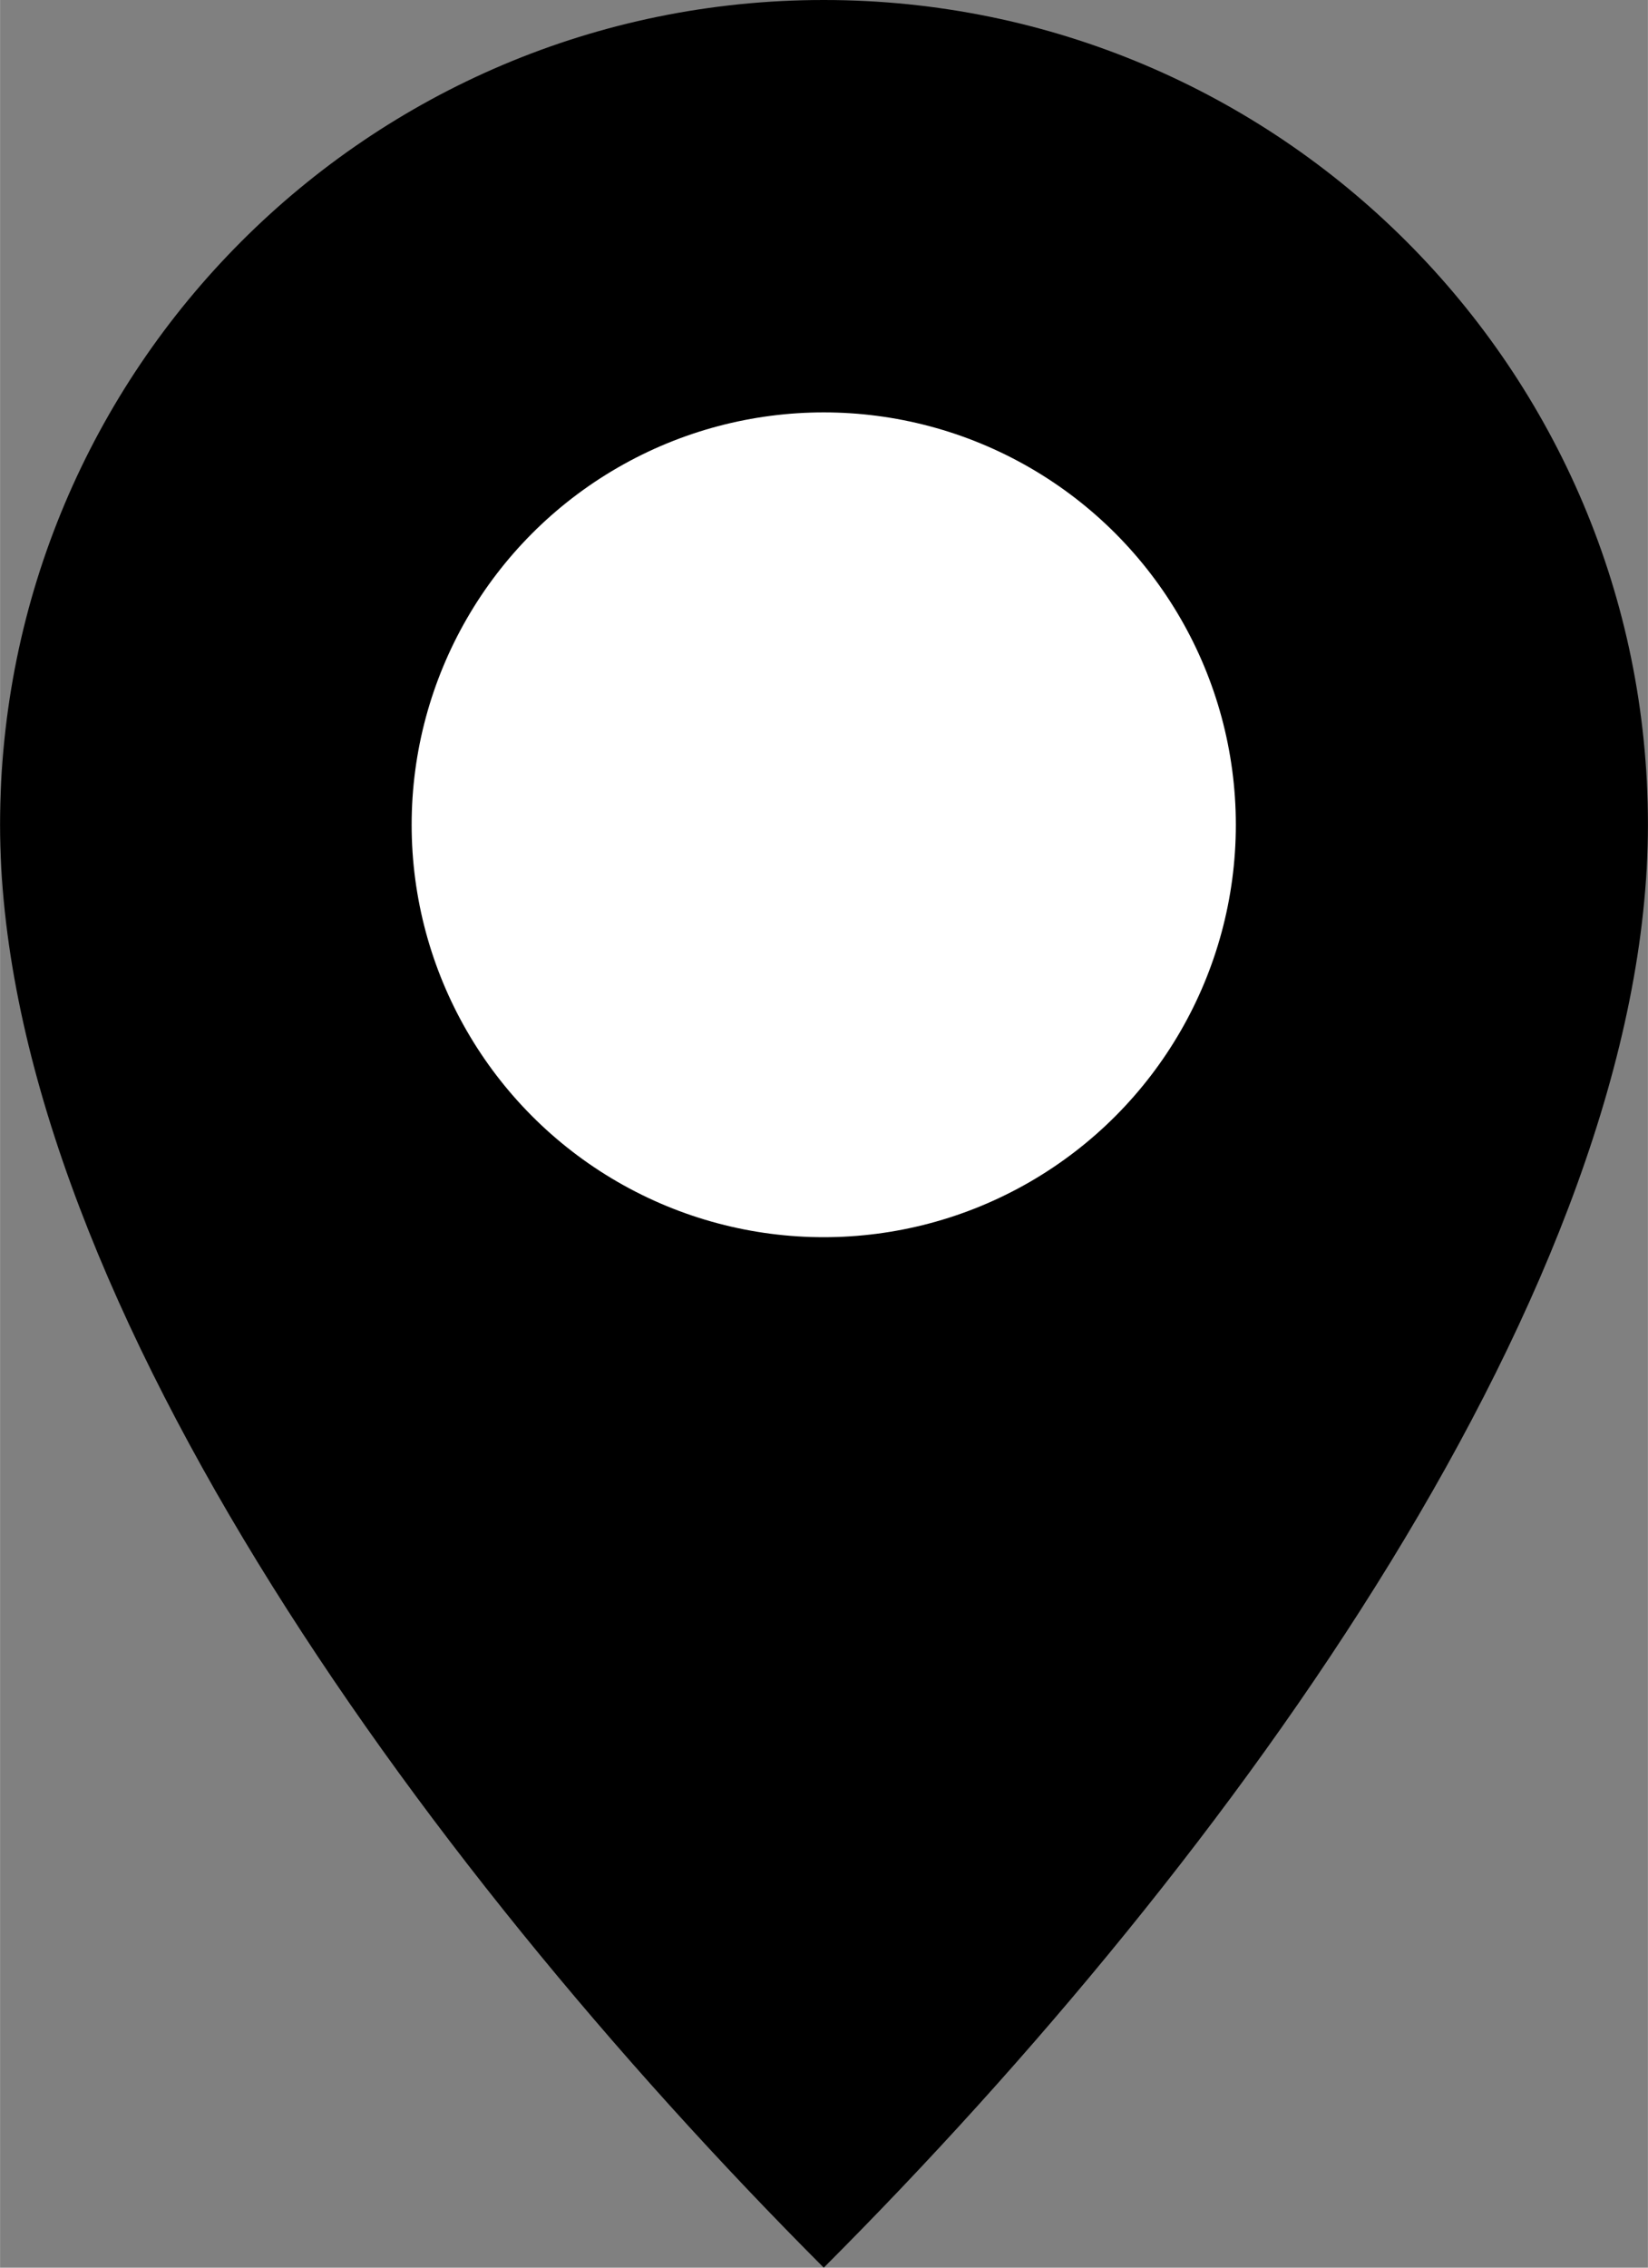
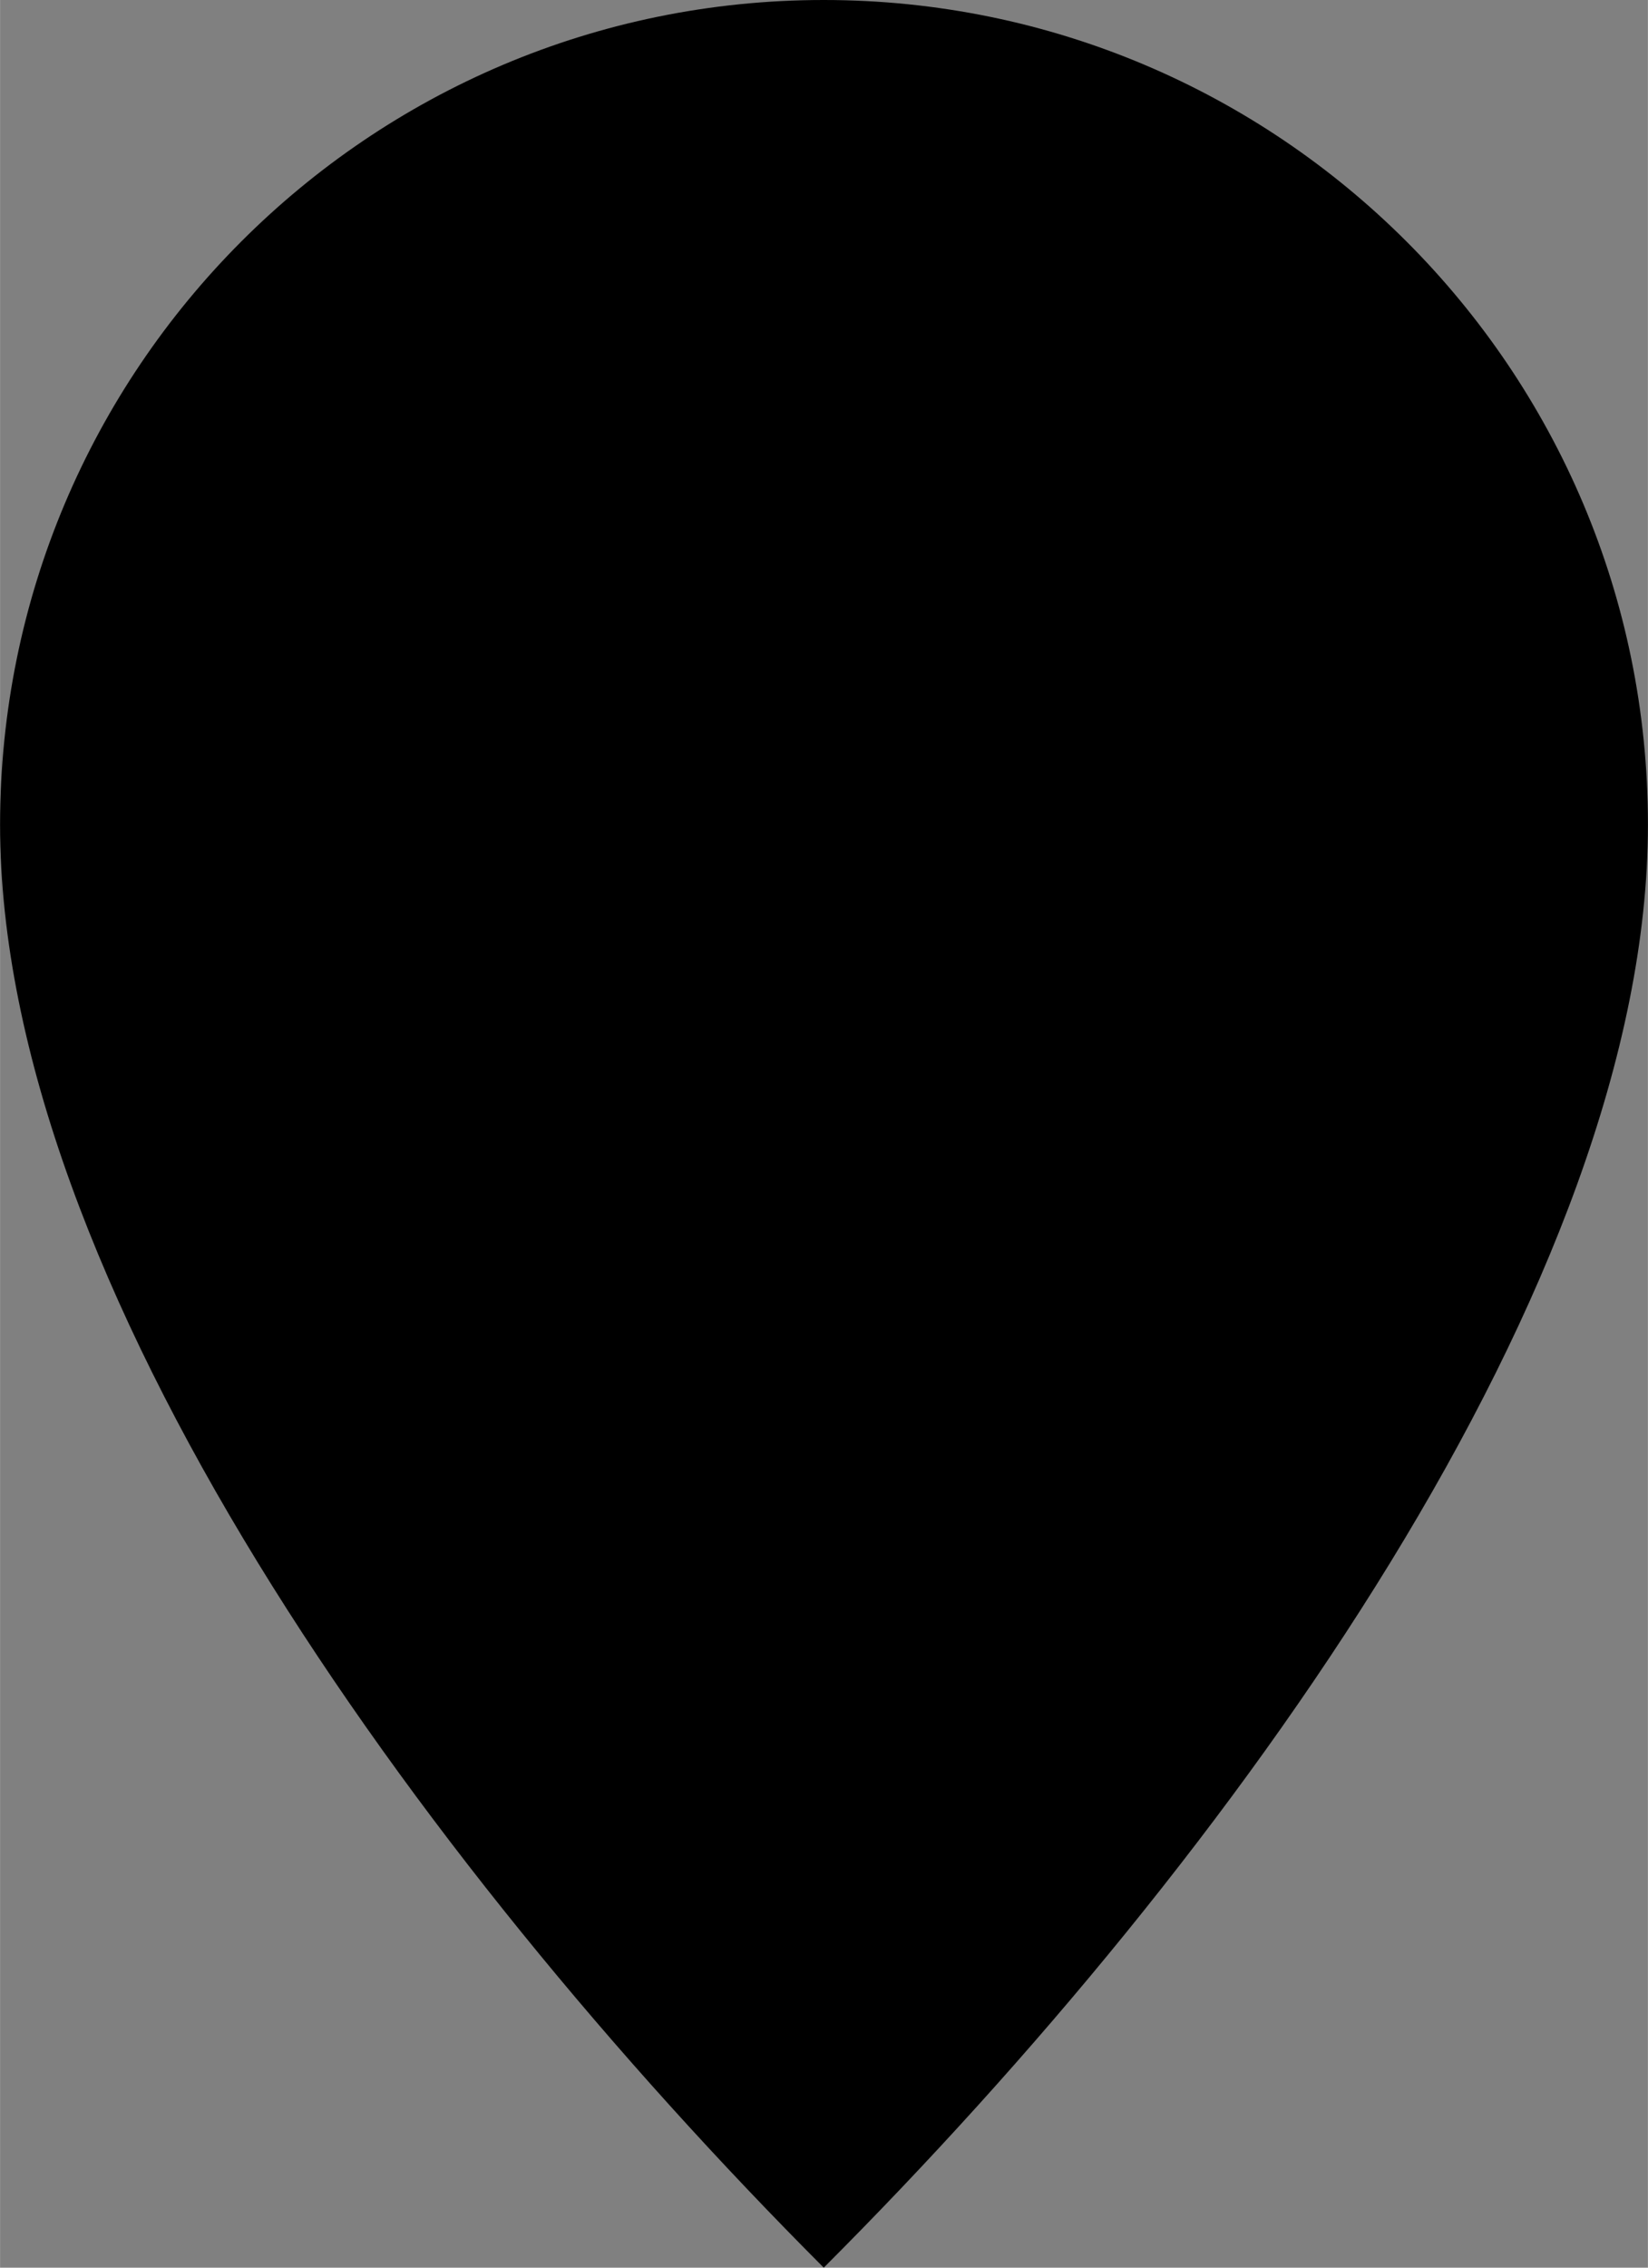
<svg xmlns="http://www.w3.org/2000/svg" width="12" height="16.5" viewBox="0 0 3.175 4.366">
  <rect x="0" y="0" width="3.175" height="4.366" fill="#808080" stroke="none" />
  <g transform="translate(-.794)" fill-rule="evenodd" paint-order="stroke markers fill">
    <path d="M3.969 1.588c0 .877-.794 1.984-1.588 2.778C1.588 3.572.794 2.464.794 1.588.794.711 1.504 2.4e-7 2.381 2.4e-7c.877 0 1.588.711 1.588 1.587Z" />
-     <ellipse cx="2.381" cy="1.588" rx=".794" ry=".794" fill="#fff" />
  </g>
</svg>